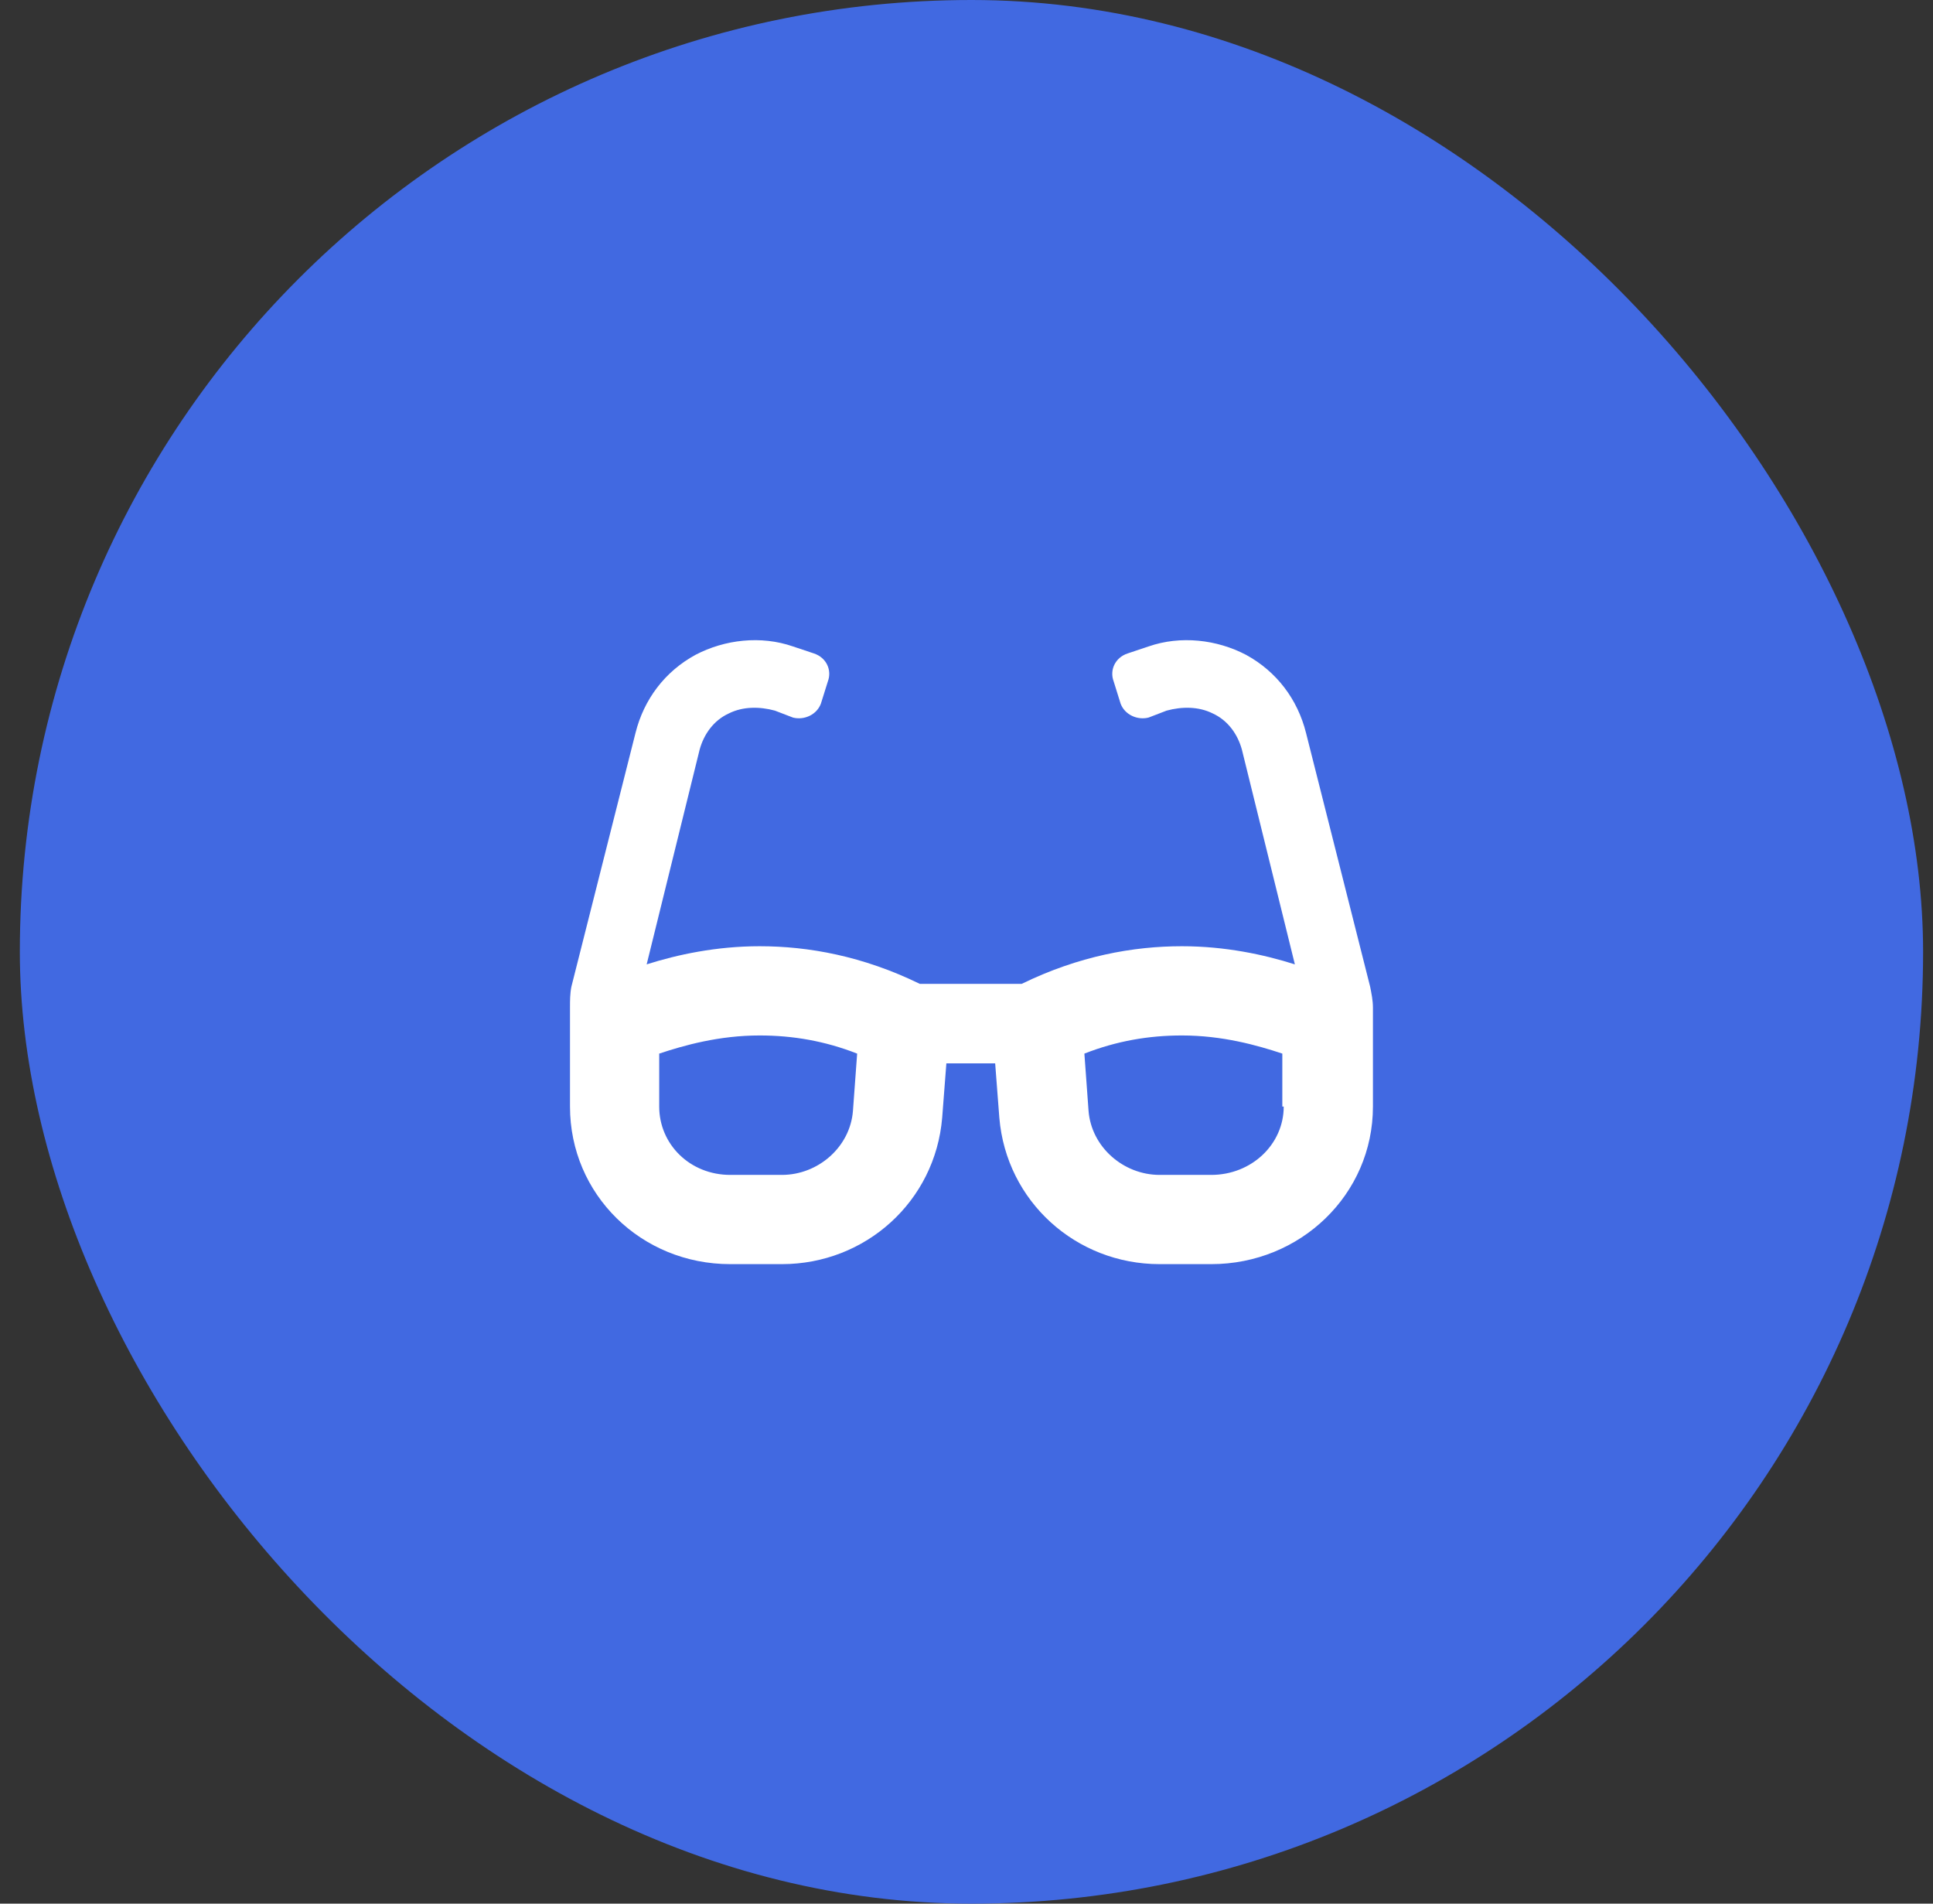
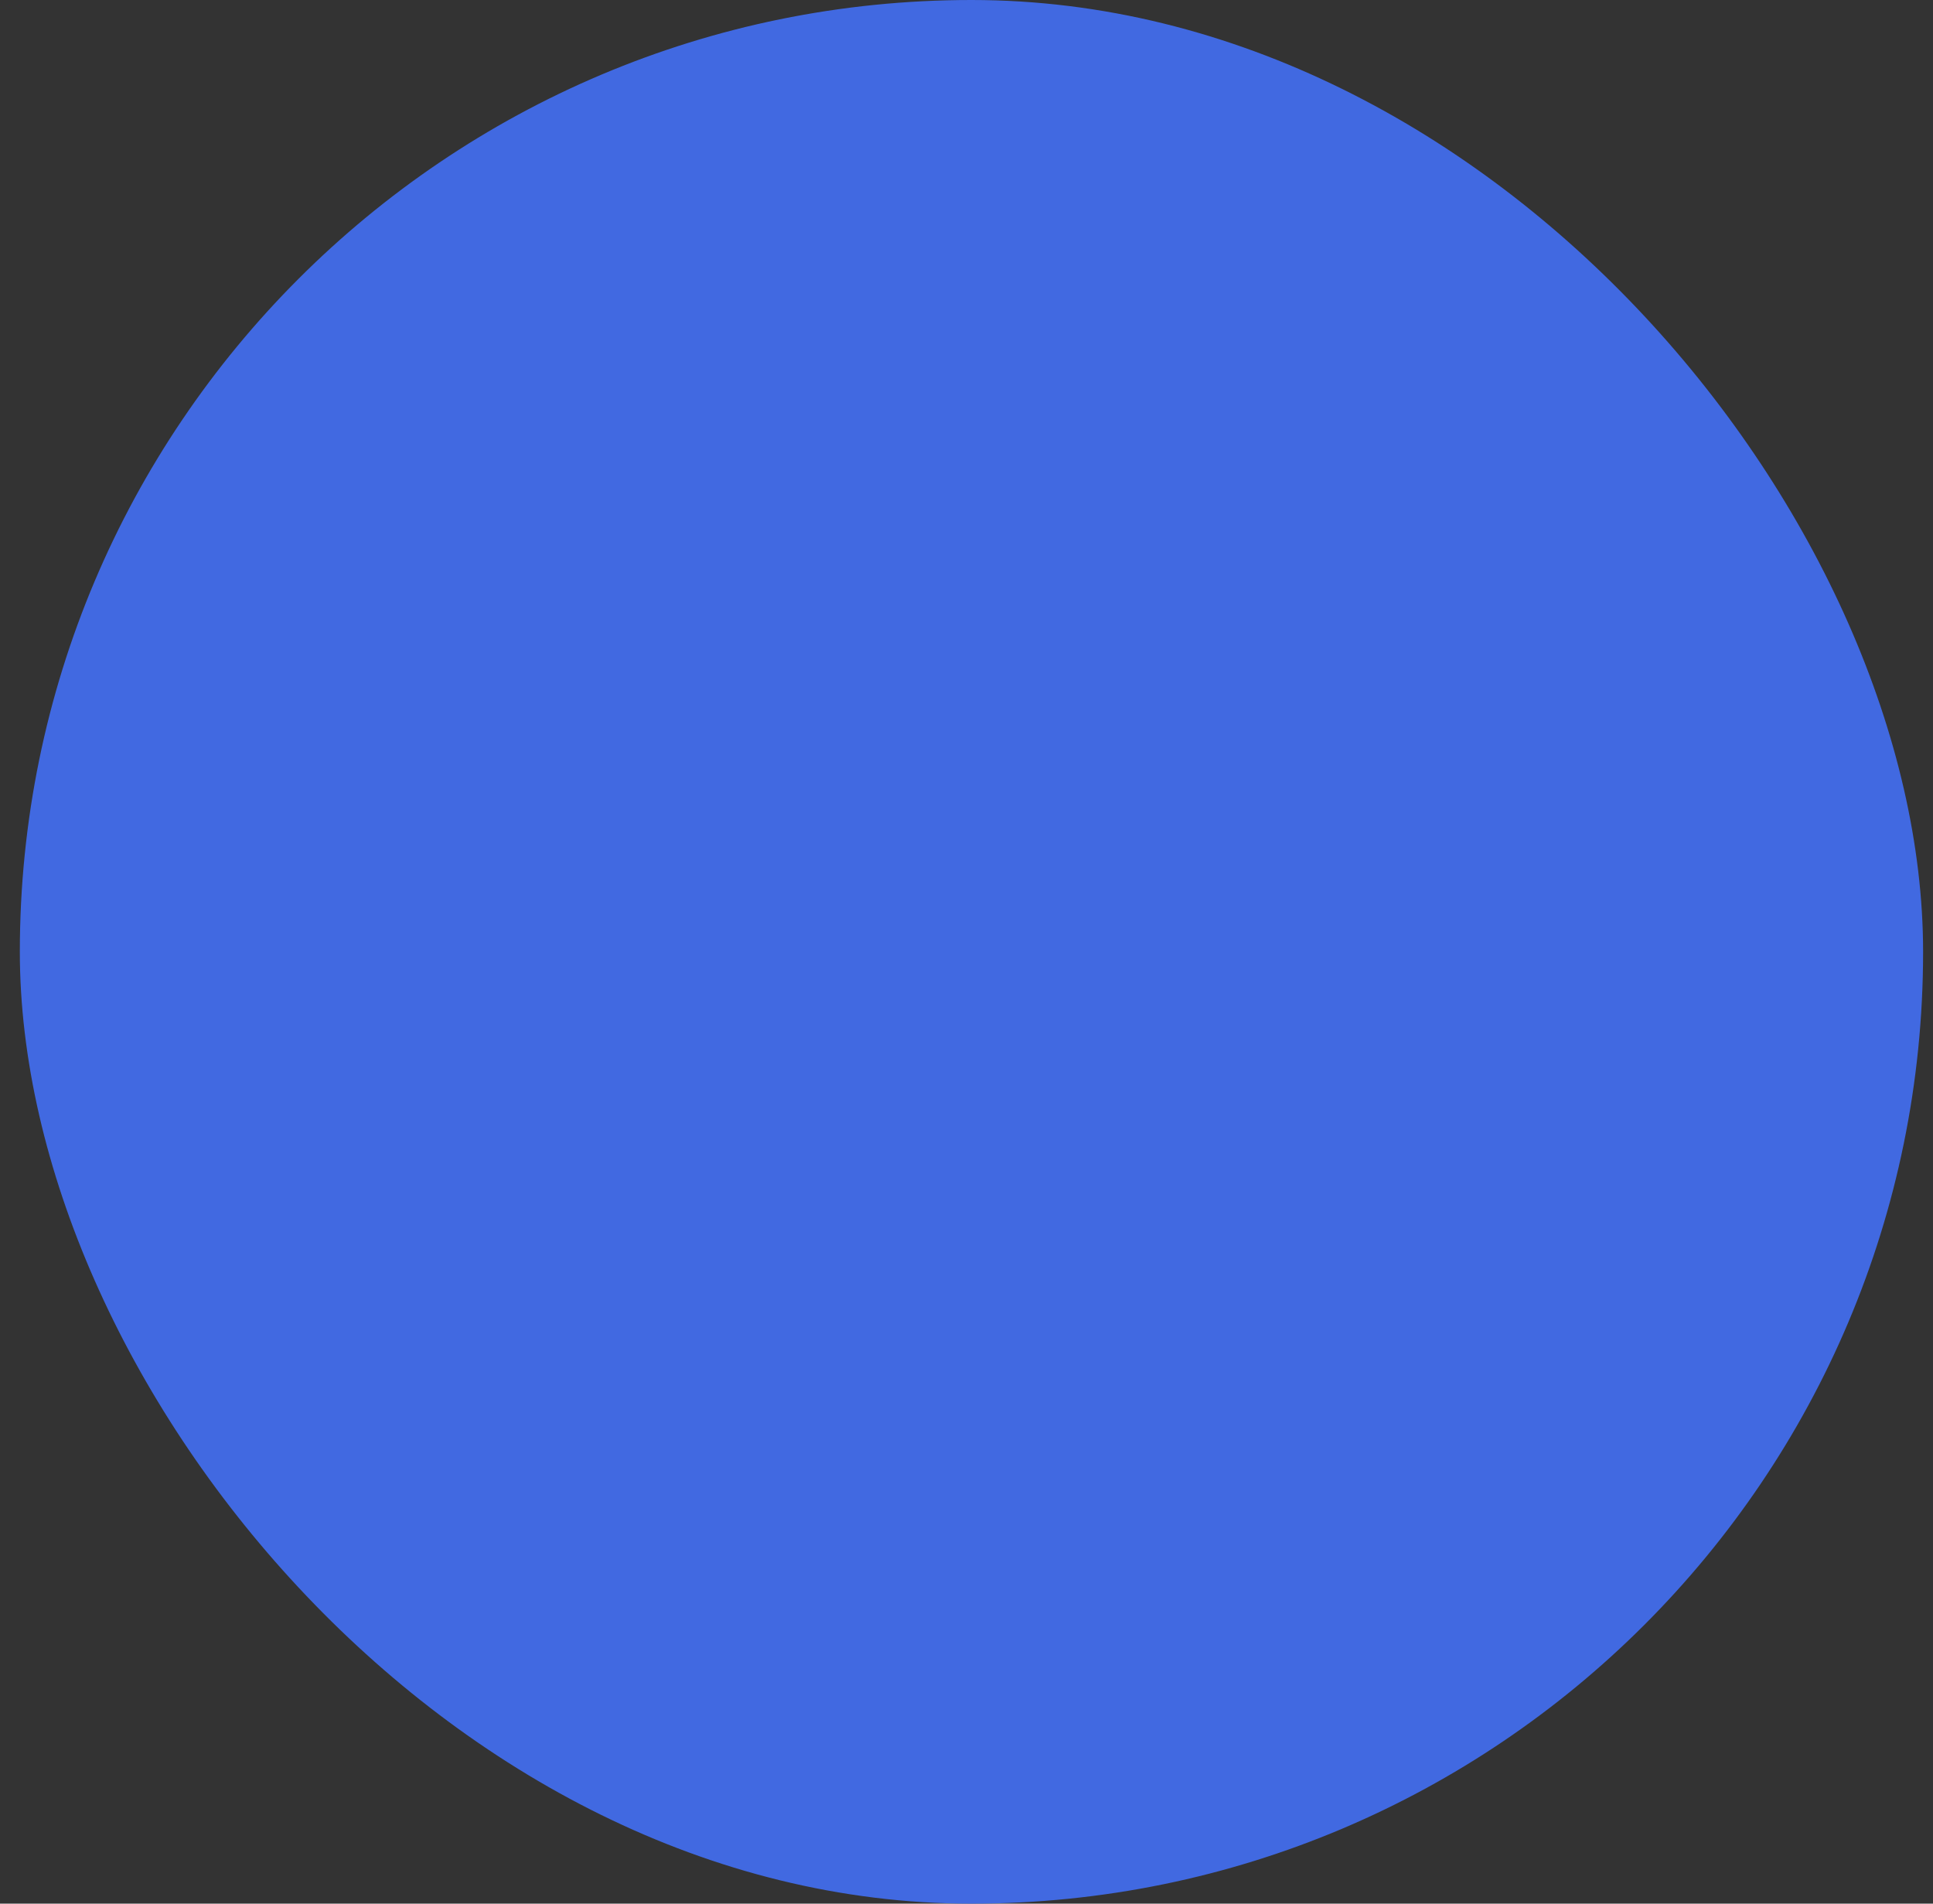
<svg xmlns="http://www.w3.org/2000/svg" width="65" height="64" viewBox="0 0 65 64" fill="none">
  <rect x="0" y="0" width="65" height="64" fill="#333333" stroke="none" />
  <rect x="0.667" width="64" height="64" rx="32" fill="#4169E1" />
-   <path d="M46.073 33.172C46.12 33.406 46.167 33.641 46.167 33.875V37.203C46.167 40.156 43.729 42.5 40.729 42.5H38.995C36.182 42.5 33.839 40.391 33.604 37.578L33.464 35.75H31.823L31.682 37.578C31.448 40.391 29.104 42.5 26.292 42.5H24.557C21.557 42.5 19.167 40.156 19.167 37.203V33.875C19.167 33.641 19.167 33.406 19.214 33.172L21.37 24.641C21.651 23.516 22.354 22.578 23.386 22.016C24.37 21.5 25.589 21.359 26.667 21.734L27.37 21.969C27.792 22.109 27.979 22.531 27.839 22.906L27.604 23.656C27.464 24.031 27.042 24.219 26.667 24.125L26.057 23.891C25.542 23.75 24.979 23.75 24.511 23.984C23.995 24.219 23.667 24.688 23.526 25.203L21.745 32.422C22.776 32.094 24.089 31.812 25.542 31.812C27.182 31.812 29.011 32.141 30.932 33.078H34.354C36.276 32.141 38.104 31.812 39.745 31.812C41.198 31.812 42.511 32.094 43.542 32.422L41.761 25.203C41.62 24.688 41.292 24.219 40.776 23.984C40.307 23.75 39.745 23.75 39.229 23.891L38.62 24.125C38.245 24.219 37.823 24.031 37.682 23.656L37.448 22.906C37.307 22.531 37.495 22.109 37.917 21.969L38.62 21.734C39.698 21.359 40.917 21.5 41.901 22.016C42.932 22.578 43.636 23.516 43.917 24.641L46.073 33.172ZM28.682 37.344L28.823 35.422C27.745 35 26.667 34.812 25.542 34.812C24.182 34.812 23.011 35.141 22.167 35.422V37.203C22.167 38.469 23.198 39.5 24.557 39.5H26.292C27.511 39.5 28.589 38.562 28.682 37.344ZM43.167 37.203H43.12V35.422C42.276 35.141 41.104 34.812 39.745 34.812C38.62 34.812 37.542 35 36.464 35.422L36.604 37.344C36.698 38.562 37.776 39.5 38.995 39.5H40.729C42.089 39.5 43.167 38.469 43.167 37.203Z" fill="white" />
</svg>